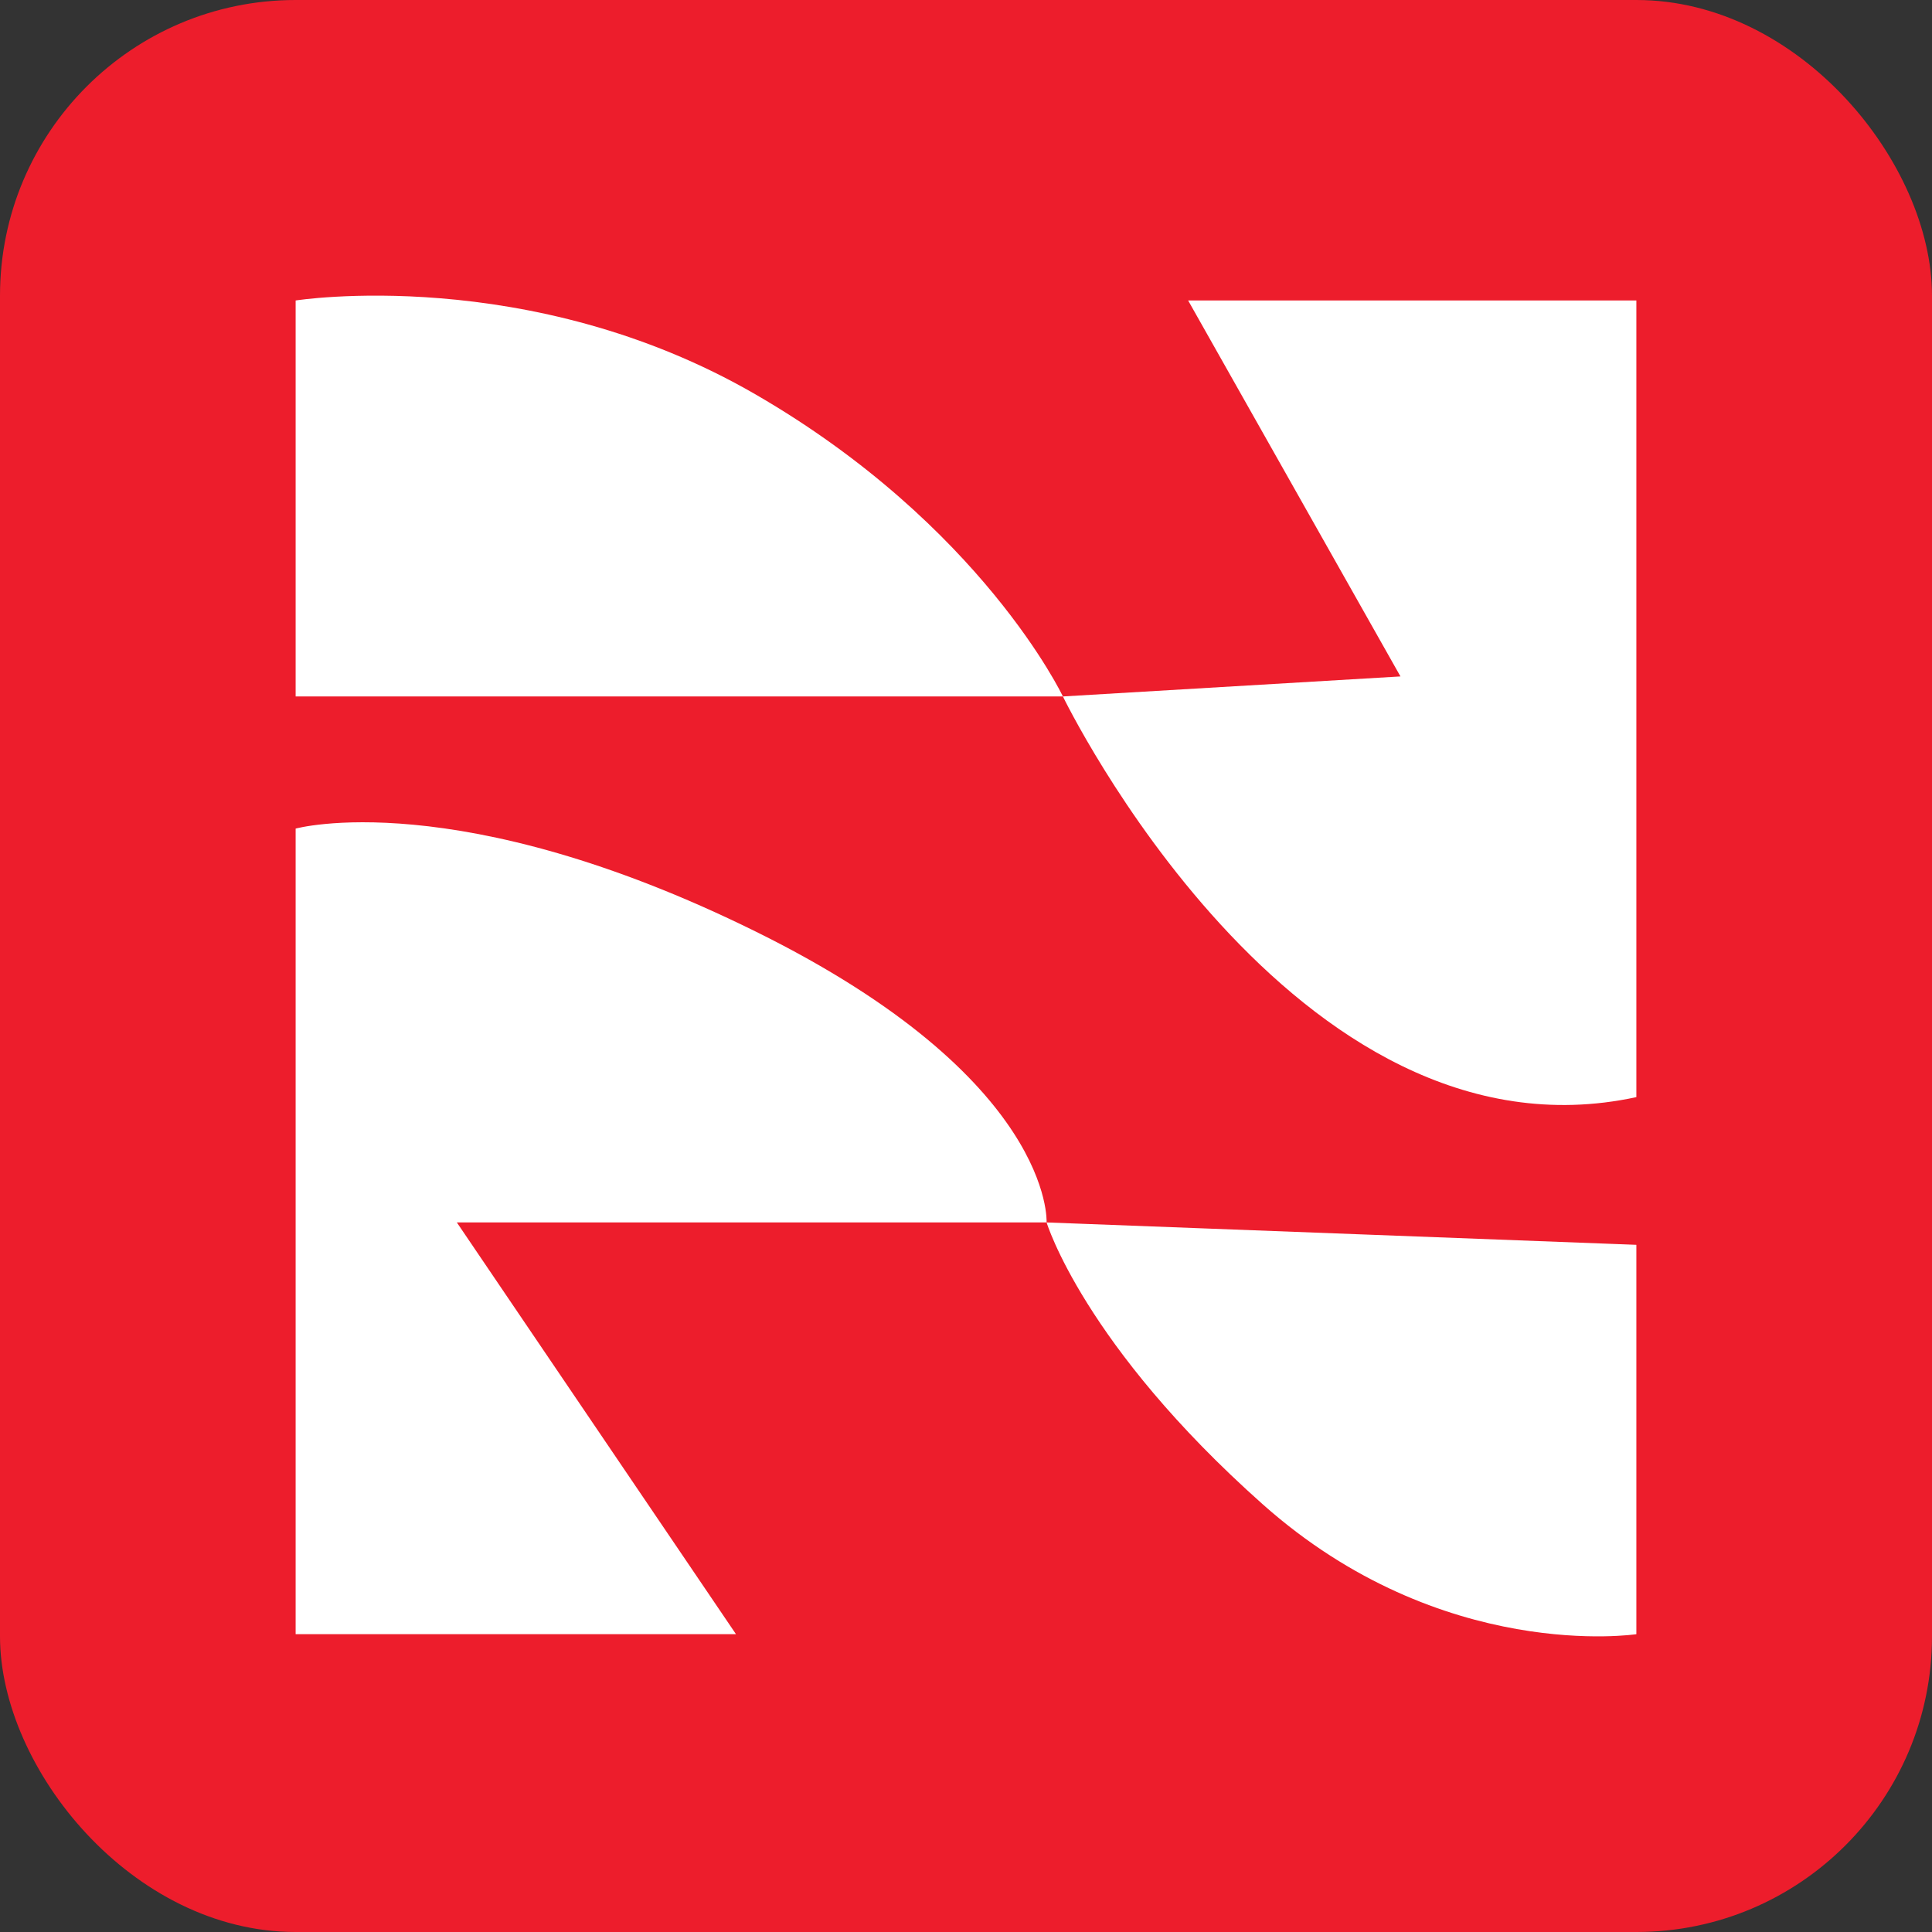
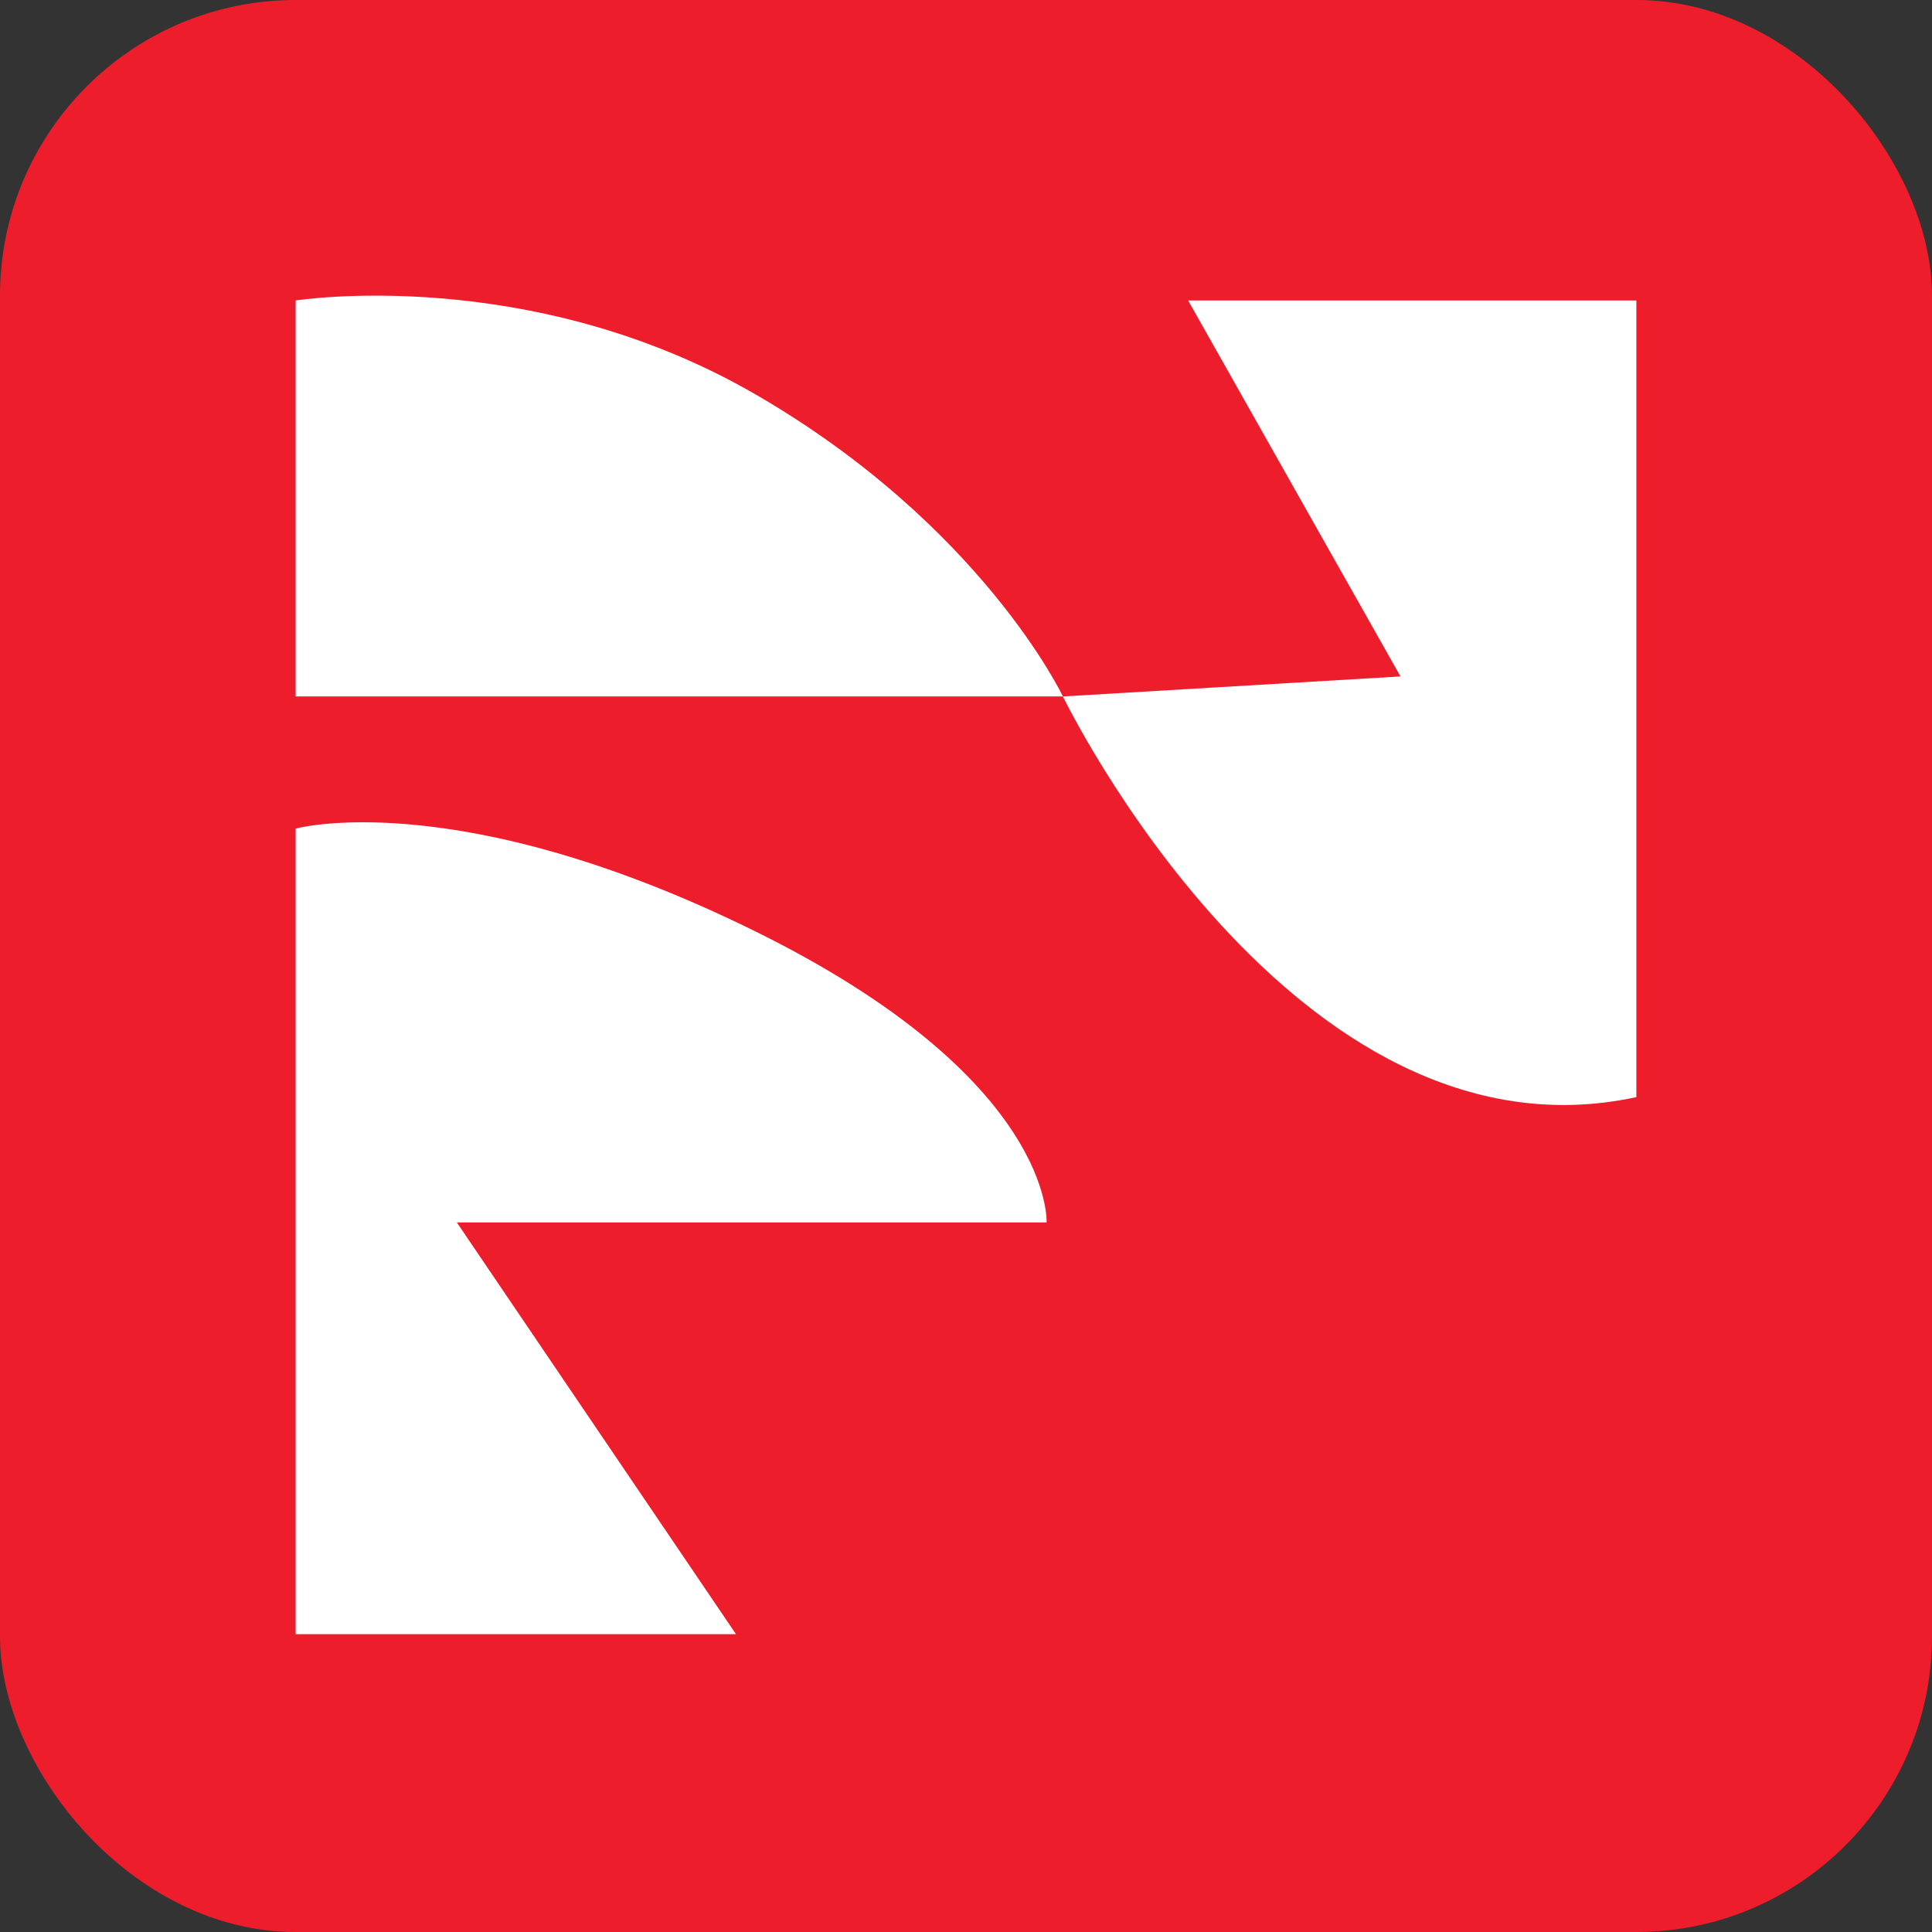
<svg xmlns="http://www.w3.org/2000/svg" width="1307" height="1307" viewBox="0 0 1307 1307" fill="none">
  <rect x="0" y="0" width="1307" height="1307" fill="#333333" stroke="none" />
  <rect width="1307" height="1307" rx="200" fill="#ED1D2C" />
  <path d="M200 560.545V1105.53H497.9L309.053 826.982H708.026C708.026 826.982 713.346 729.983 511.199 630.182C309.053 530.381 200 560.545 200 560.545Z" fill="white" />
-   <path d="M1107 842.12L708.026 826.982C708.026 826.982 733.015 909.889 854.317 1017.73C975.618 1125.56 1107 1105.53 1107 1105.53V842.12Z" fill="white" />
  <path d="M803.78 203.278L947.411 457.604L719.055 471.15C719.055 471.15 874.521 792.438 1107 742.207V203.278H803.78Z" fill="white" />
  <path d="M200 203.278V471.15H719.055C719.055 471.15 664.325 355.536 511.199 266.86C358.074 178.183 200 203.278 200 203.278Z" fill="white" />
</svg>